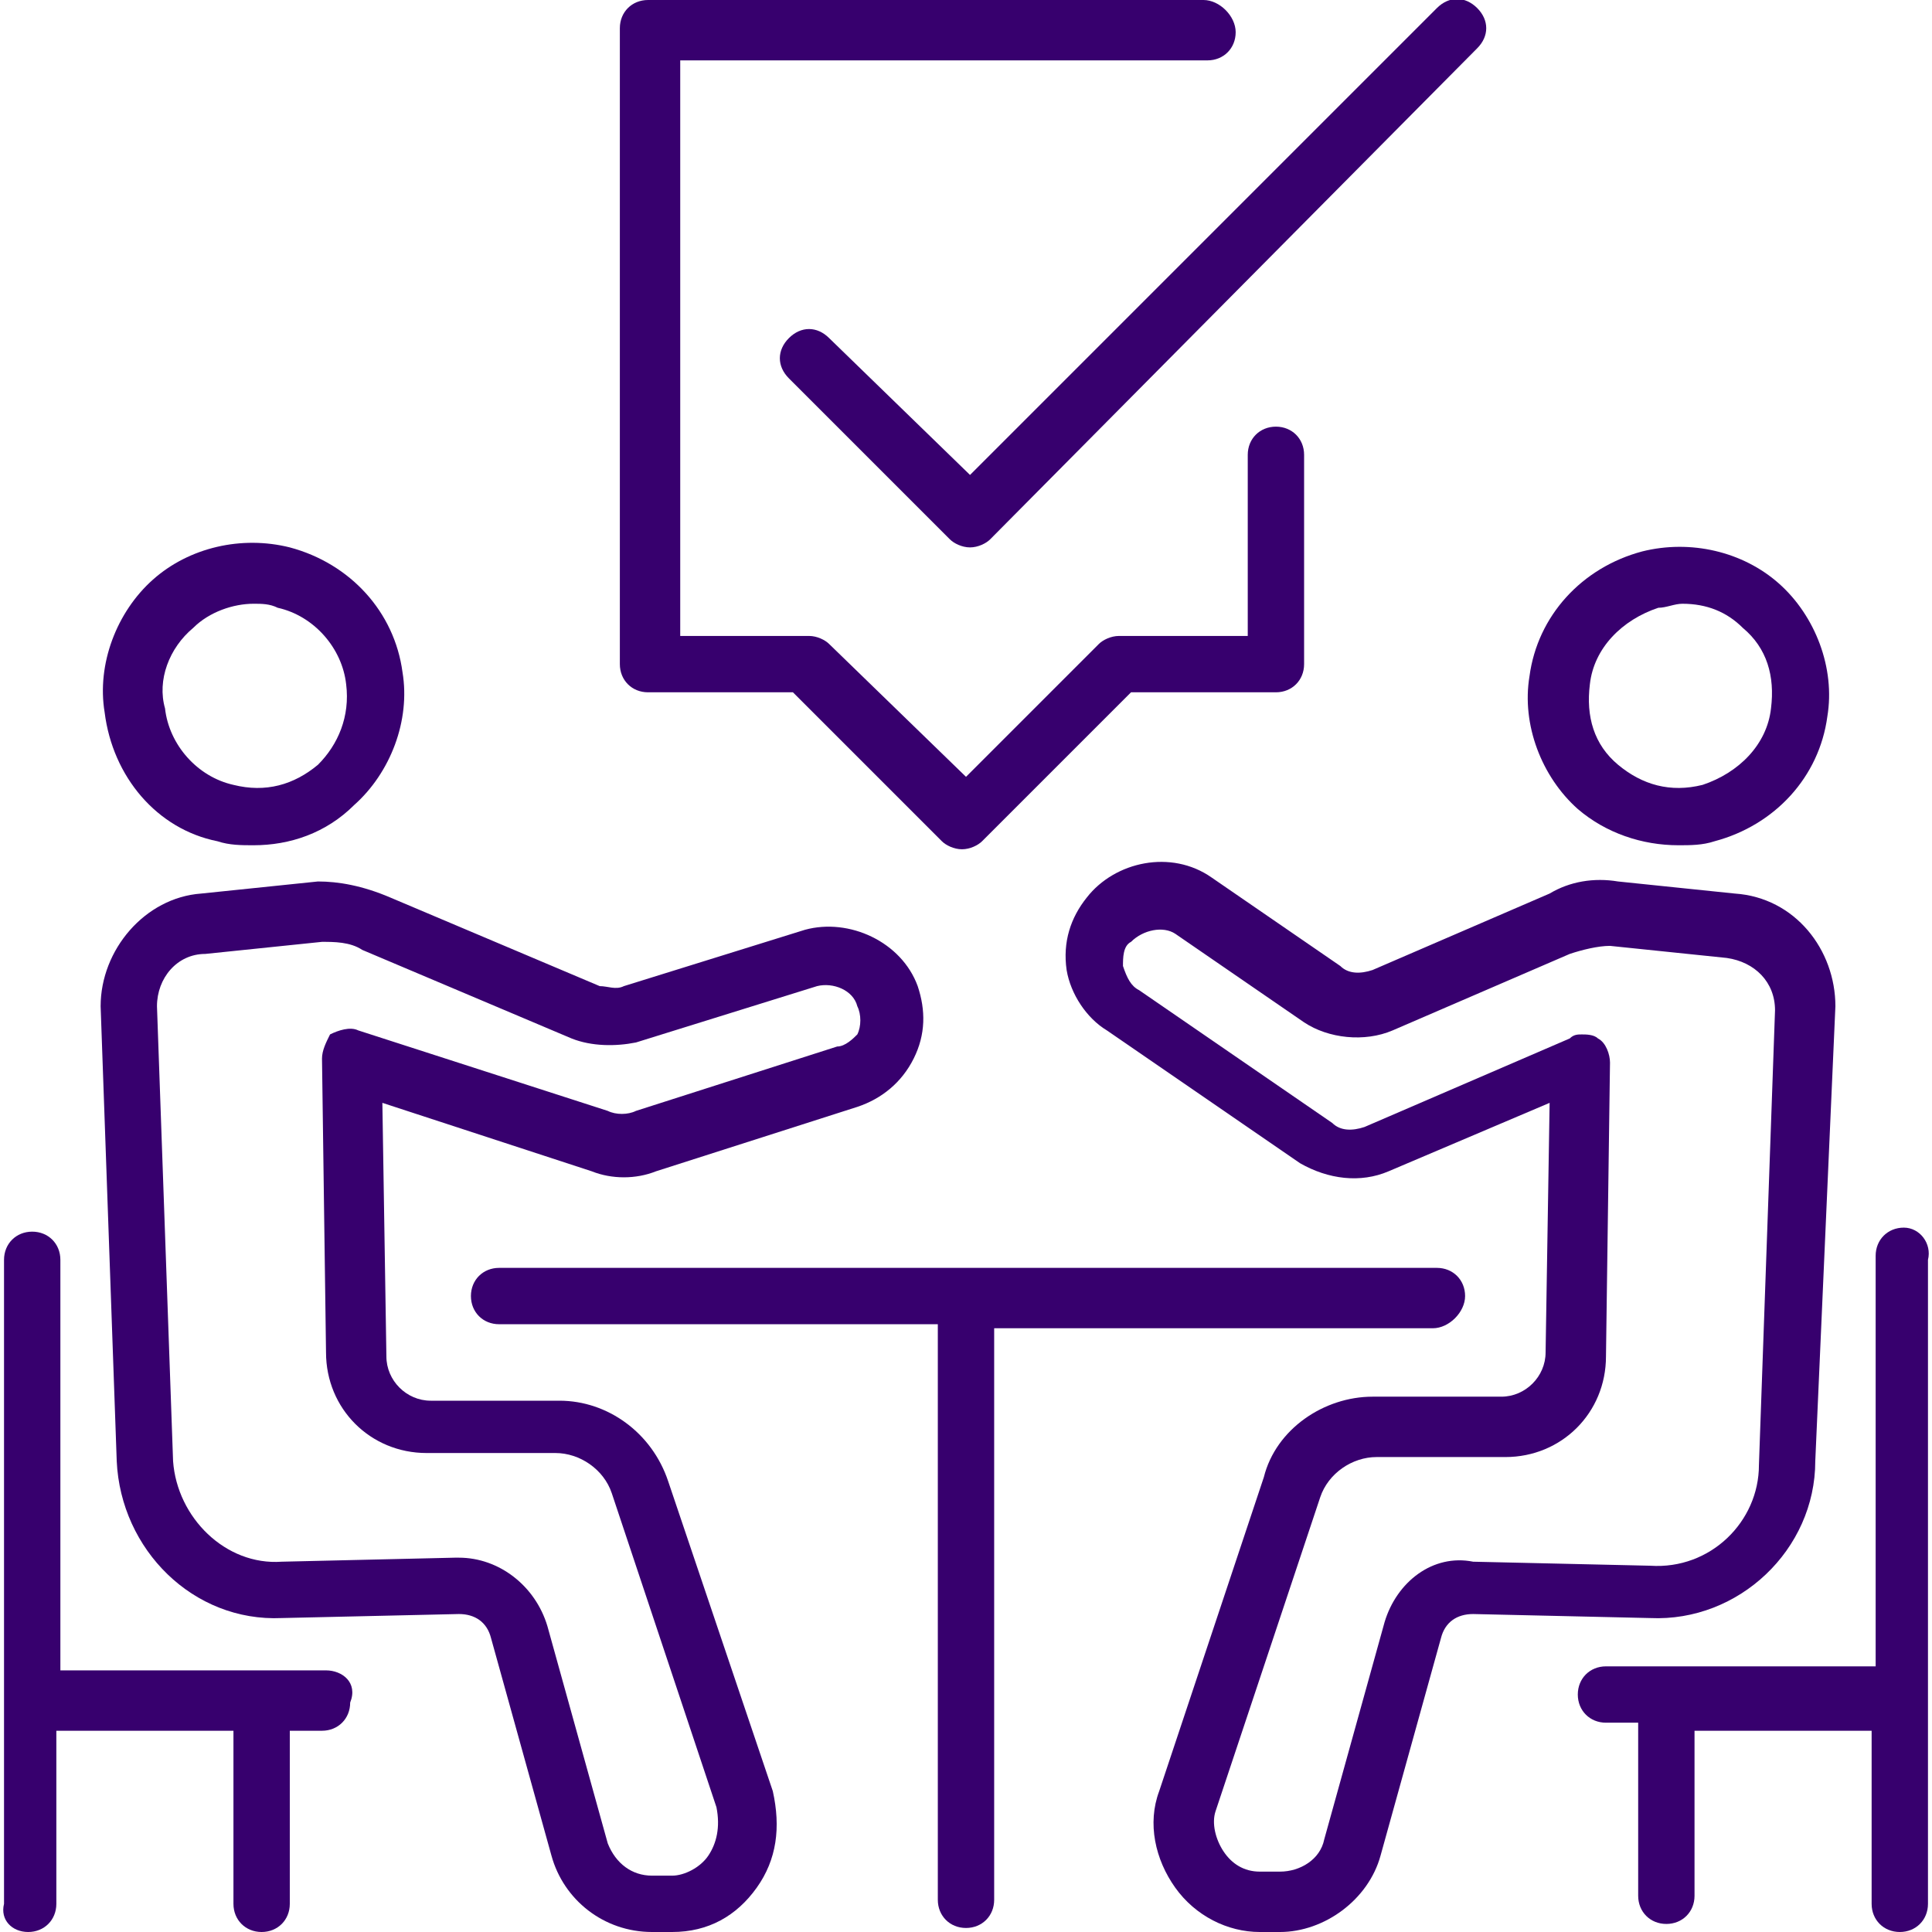
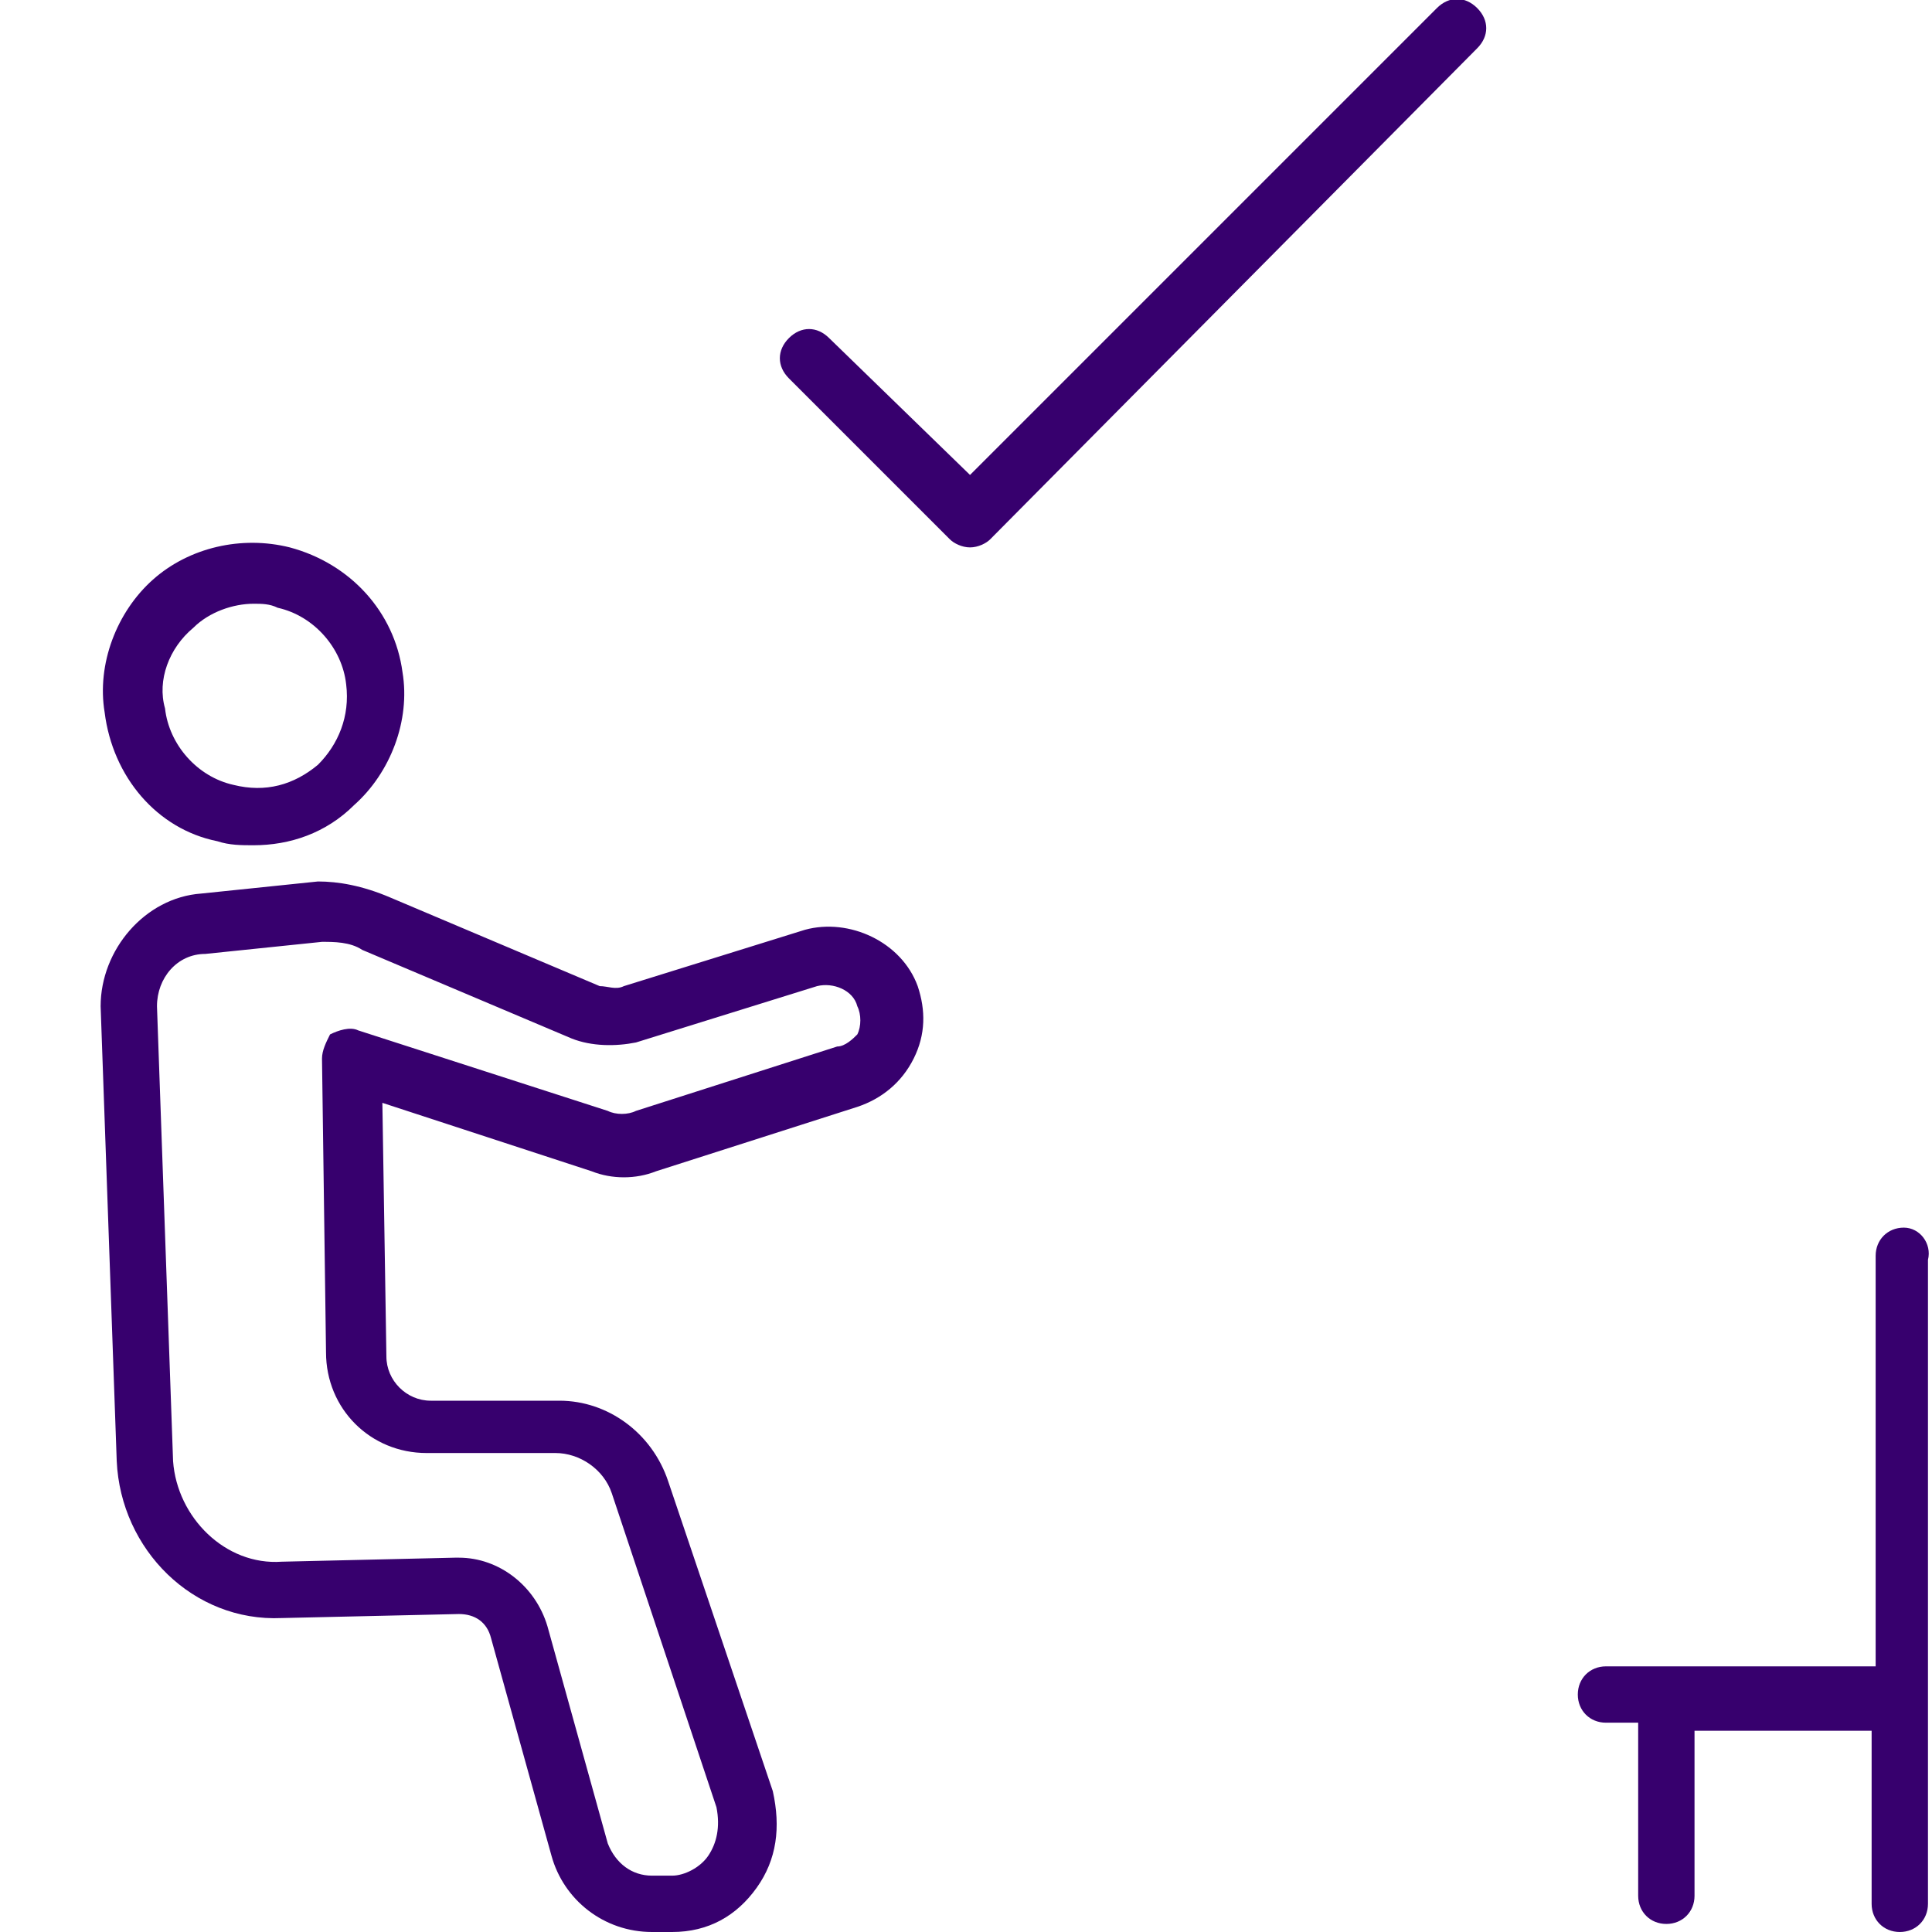
<svg xmlns="http://www.w3.org/2000/svg" version="1.1" id="Layer_1" x="0px" y="0px" viewBox="0 0 48 48" style="enable-background:new 0 0 48 48;" xml:space="preserve">
  <style type="text/css">
	.st0{fill:#37006E;}
</style>
  <g>
    <g>
      <path class="st0" d="M5.4,20.9C5.7,21,6,21,6.3,21c0.9,0,1.8-0.3,2.5-1c0.9-0.8,1.4-2.1,1.2-3.3c-0.2-1.5-1.3-2.7-2.8-3.1    c-1.2-0.3-2.5,0-3.4,0.8s-1.4,2.1-1.2,3.3C2.8,19.3,3.9,20.6,5.4,20.9z M4.8,15.6c0.4-0.4,1-0.6,1.5-0.6c0.2,0,0.4,0,0.6,0.1    c0.9,0.2,1.6,1,1.7,1.9c0.1,0.8-0.2,1.5-0.7,2c-0.6,0.5-1.3,0.7-2.1,0.5c-0.9-0.2-1.6-1-1.7-1.9C3.9,16.9,4.2,16.1,4.8,15.6z" />
    </g>
    <g>
-       <path class="st0" d="M41.7,21c0.3,0,0.6,0,0.9-0.1c1.5-0.4,2.6-1.6,2.8-3.1c0.2-1.2-0.3-2.5-1.2-3.3s-2.2-1.1-3.4-0.8    c-1.5,0.4-2.6,1.6-2.8,3.1c-0.2,1.2,0.3,2.5,1.2,3.3C39.9,20.7,40.8,21,41.7,21z M39.5,17c0.1-0.9,0.8-1.6,1.7-1.9    c0.2,0,0.4-0.1,0.6-0.1c0.6,0,1.1,0.2,1.5,0.6c0.6,0.5,0.8,1.2,0.7,2c-0.1,0.9-0.8,1.6-1.7,1.9l0,0c-0.8,0.2-1.5,0-2.1-0.5    C39.6,18.5,39.4,17.8,39.5,17z" />
-     </g>
+       </g>
    <g>
-       <path class="st0" d="M36.4,32.2c0-0.4-0.3-0.7-0.7-0.7H12.4c-0.4,0-0.7,0.3-0.7,0.7s0.3,0.7,0.7,0.7h10.9v14.3    c0,0.4,0.3,0.7,0.7,0.7c0.4,0,0.7-0.3,0.7-0.7V33h10.9C36,33,36.4,32.6,36.4,32.2z" />
-     </g>
+       </g>
    <g>
      <path class="st0" d="M16.6,36.8c-0.4-1.2-1.5-2-2.7-2h-3.2c-0.6,0-1.1-0.5-1.1-1.1l-0.1-6.3l5.2,1.7c0.5,0.2,1.1,0.2,1.6,0l5-1.6    c0.6-0.2,1.1-0.6,1.4-1.2s0.3-1.2,0.1-1.8c-0.4-1.1-1.7-1.7-2.8-1.4l-4.5,1.4c-0.2,0.1-0.4,0-0.6,0l-5.2-2.2    C9,22,8.4,21.9,7.9,21.9L5,22.2c-1.4,0.1-2.5,1.4-2.5,2.8l0.4,11.3c0.1,2.2,1.9,4,4.1,3.9l4.4-0.1c0.4,0,0.7,0.2,0.8,0.6l1.5,5.4    C14,47.2,15,48,16.2,48h0.5c0.9,0,1.6-0.4,2.1-1.1c0.5-0.7,0.6-1.5,0.4-2.4L16.6,36.8z M17.6,46.1c-0.2,0.3-0.6,0.5-0.9,0.5h-0.5    c-0.5,0-0.9-0.3-1.1-0.8l-1.5-5.4c-0.3-1-1.2-1.7-2.2-1.7c0,0,0,0-0.1,0L7,38.8c-1.4,0.1-2.6-1.1-2.7-2.5L3.9,25    c0-0.7,0.5-1.3,1.2-1.3L8,23.4c0.3,0,0.7,0,1,0.2l5.2,2.2c0.5,0.2,1.1,0.2,1.6,0.1l4.5-1.4c0.4-0.1,0.9,0.1,1,0.5    c0.1,0.2,0.1,0.5,0,0.7C21.2,25.8,21,26,20.8,26l-5,1.6c-0.2,0.1-0.5,0.1-0.7,0l-6.2-2c-0.2-0.1-0.5,0-0.7,0.1    C8.1,25.9,8,26.1,8,26.3l0.1,7.3c0,1.4,1.1,2.5,2.5,2.5h3.2c0.6,0,1.2,0.4,1.4,1l2.6,7.8C17.9,45.4,17.8,45.8,17.6,46.1z" />
    </g>
    <g>
-       <path class="st0" d="M8.1,41.5H1.5V31.3c0-0.4-0.3-0.7-0.7-0.7s-0.7,0.3-0.7,0.7v16C0,47.7,0.3,48,0.7,48s0.7-0.3,0.7-0.7V43h4.4    v4.3c0,0.4,0.3,0.7,0.7,0.7c0.4,0,0.7-0.3,0.7-0.7V43H8c0.4,0,0.7-0.3,0.7-0.7C8.9,41.8,8.5,41.5,8.1,41.5z" />
-     </g>
+       </g>
    <g>
-       <path class="st0" d="M45.1,36.3L45.6,25c0-1.4-1-2.7-2.5-2.8l-2.9-0.3c-0.6-0.1-1.2,0-1.7,0.3l-4.4,1.9c-0.3,0.1-0.6,0.1-0.8-0.1    l-3.2-2.2c-1-0.7-2.4-0.4-3.1,0.5c-0.4,0.5-0.6,1.1-0.5,1.8c0.1,0.6,0.5,1.2,1,1.5l4.8,3.3c0.7,0.4,1.5,0.5,2.2,0.2l4-1.7    l-0.1,6.2c0,0.6-0.5,1.1-1.1,1.1h-3.2c-1.2,0-2.4,0.8-2.7,2l-2.6,7.8c-0.3,0.8-0.1,1.7,0.4,2.4s1.3,1.1,2.1,1.1h0.5    c1.1,0,2.2-0.8,2.5-1.9l1.5-5.4c0.1-0.4,0.4-0.6,0.8-0.6l4.4,0.1C43.2,40.3,45.1,38.5,45.1,36.3z M34.4,40.3l-1.5,5.4    c-0.1,0.5-0.6,0.8-1.1,0.8h-0.5c-0.4,0-0.7-0.2-0.9-0.5c-0.2-0.3-0.3-0.7-0.2-1l2.6-7.8c0.2-0.6,0.8-1,1.4-1h3.2    c1.4,0,2.5-1.1,2.5-2.5l0.1-7.3c0-0.2-0.1-0.5-0.3-0.6c-0.1-0.1-0.3-0.1-0.4-0.1c-0.1,0-0.2,0-0.3,0.1L33.9,28    c-0.3,0.1-0.6,0.1-0.8-0.1l-4.8-3.3c-0.2-0.1-0.3-0.3-0.4-0.6c0-0.2,0-0.5,0.2-0.6c0.3-0.3,0.8-0.4,1.1-0.2l3.2,2.2    c0.6,0.4,1.5,0.5,2.2,0.2l4.4-1.9c0.3-0.1,0.7-0.2,1-0.2l2.9,0.3c0.7,0.1,1.2,0.6,1.2,1.3l-0.4,11.3c0,1.4-1.2,2.6-2.7,2.5    l-4.4-0.1C35.6,38.6,34.7,39.3,34.4,40.3z" />
-     </g>
+       </g>
    <g>
      <path class="st0" d="M47.3,30.5c-0.4,0-0.7,0.3-0.7,0.7v10.2h-6.7c-0.4,0-0.7,0.3-0.7,0.7s0.3,0.7,0.7,0.7h0.8v4.3    c0,0.4,0.3,0.7,0.7,0.7s0.7-0.3,0.7-0.7V43h4.4v4.3c0,0.4,0.3,0.7,0.7,0.7s0.7-0.3,0.7-0.7v-16C48,30.9,47.7,30.5,47.3,30.5z" />
    </g>
    <g>
-       <path class="st0" d="M16.1,17.2h3.6l3.7,3.7c0.1,0.1,0.3,0.2,0.5,0.2s0.4-0.1,0.5-0.2l3.7-3.7h3.6c0.4,0,0.7-0.3,0.7-0.7v-5.2    c0-0.4-0.3-0.7-0.7-0.7c-0.4,0-0.7,0.3-0.7,0.7v4.5h-3.2c-0.2,0-0.4,0.1-0.5,0.2L24,19.3L20.6,16c-0.1-0.1-0.3-0.2-0.5-0.2h-3.2    V1.5H30c0.4,0,0.7-0.3,0.7-0.7S30.3,0,29.9,0H16.1c-0.4,0-0.7,0.3-0.7,0.7v15.8C15.4,16.9,15.7,17.2,16.1,17.2z" />
-     </g>
+       </g>
    <g>
      <path class="st0" d="M20.6,8.4c-0.3-0.3-0.7-0.3-1,0s-0.3,0.7,0,1l4,4c0.1,0.1,0.3,0.2,0.5,0.2s0.4-0.1,0.5-0.2L36.7,1.2    c0.3-0.3,0.3-0.7,0-1s-0.7-0.3-1,0L24.1,11.8L20.6,8.4z" />
    </g>
  </g>
</svg>